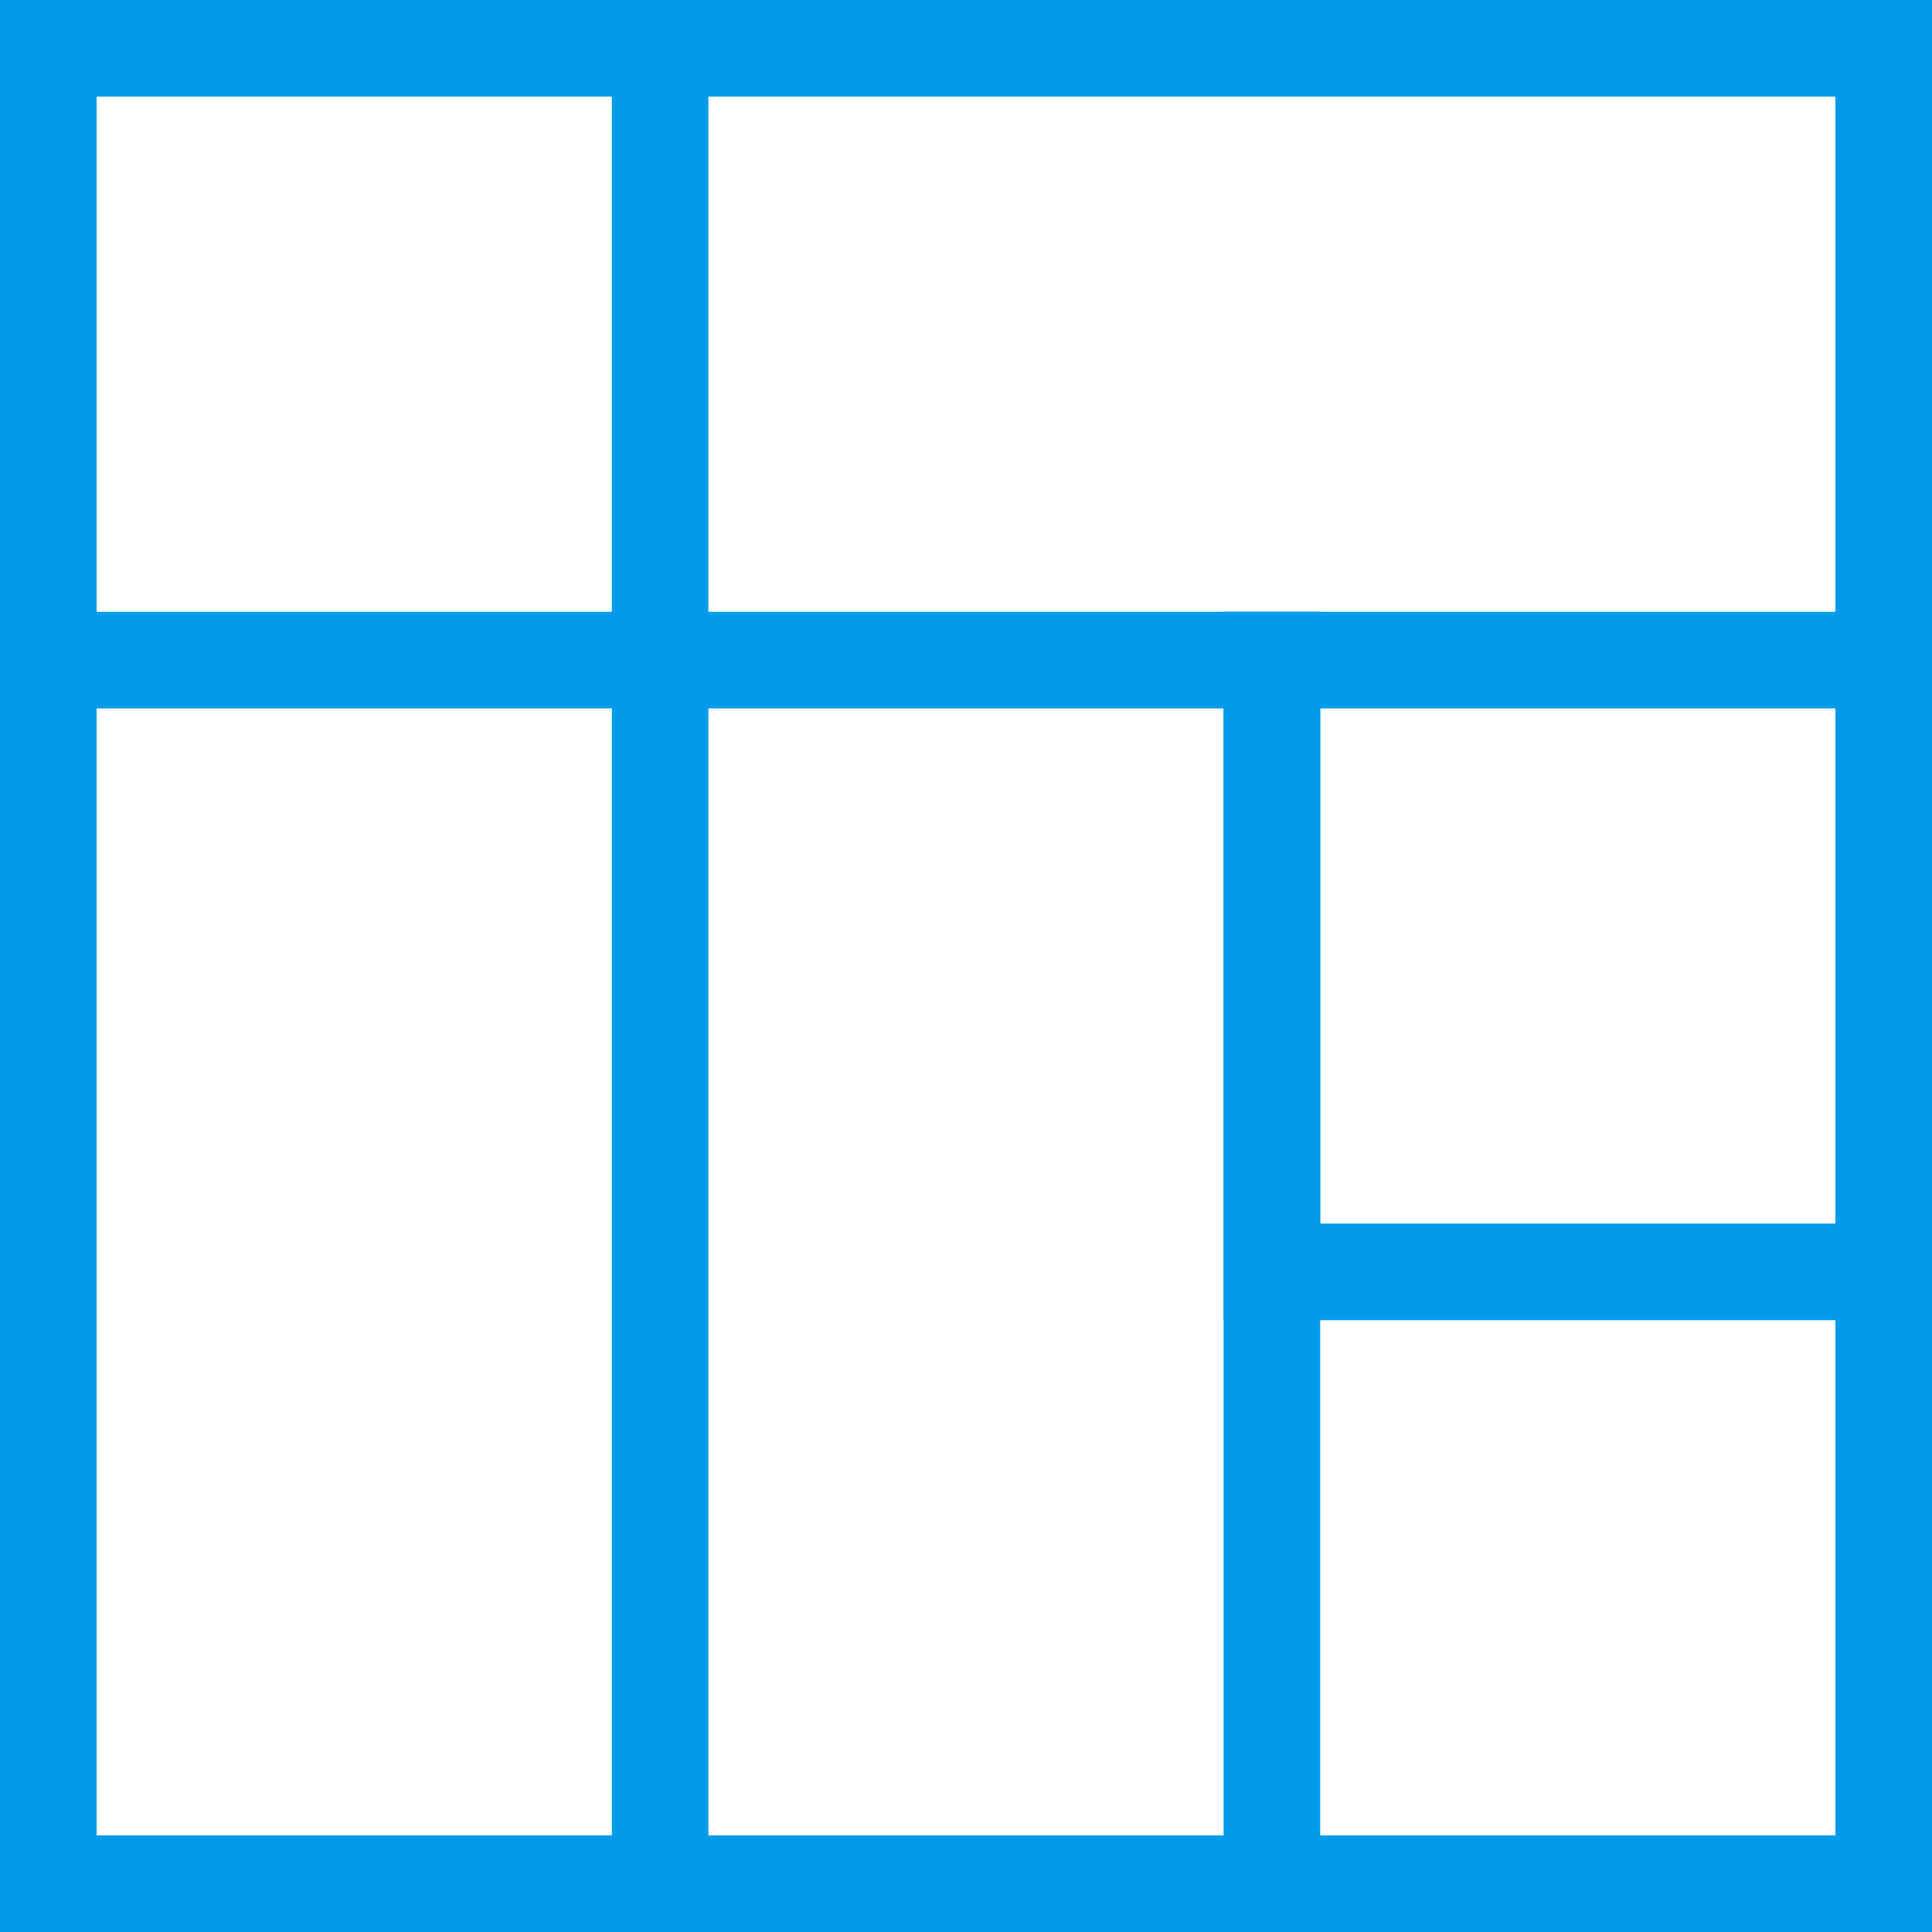
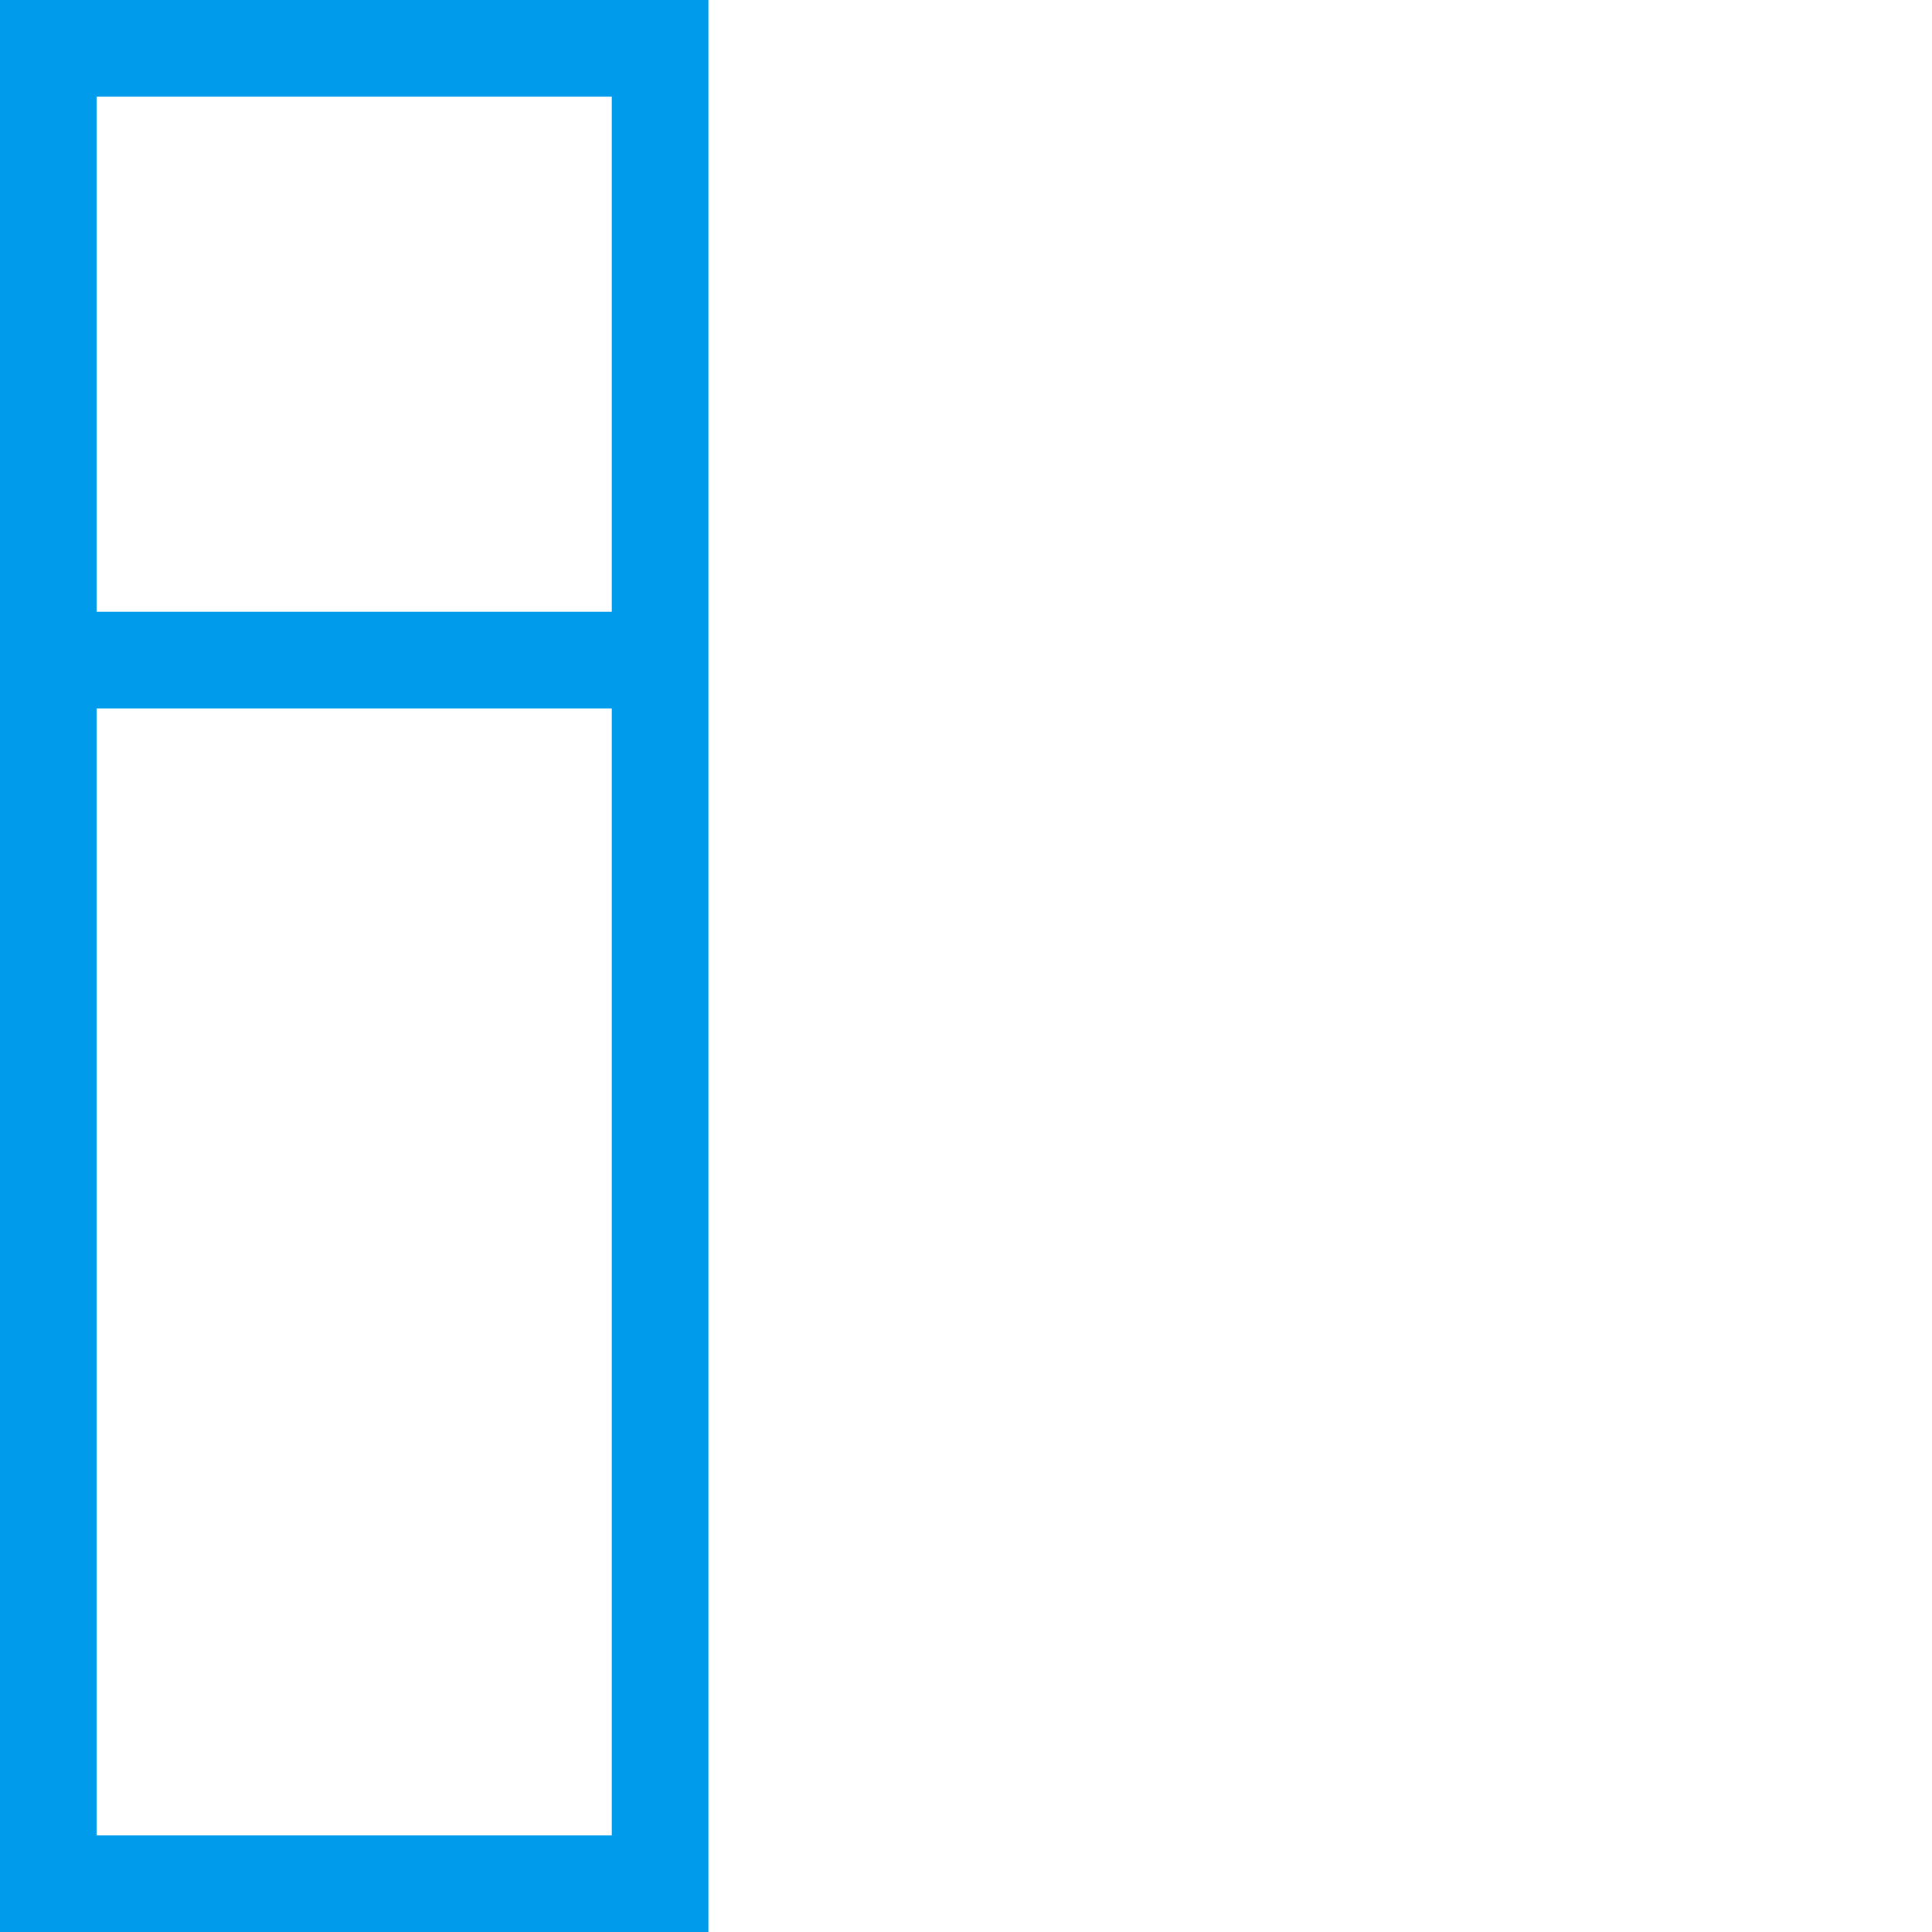
<svg xmlns="http://www.w3.org/2000/svg" width="60" height="60" viewBox="0 0 60 60">
  <g stroke="#009ceb" stroke-width="3" fill="none" fill-rule="evenodd">
-     <path d="M1.5 1.5h57v57h-57z" />
-     <path d="M1.5 1.5h19v57h-19zM39.5 20.5h19v19h-19z" />
-     <path d="M1.5 20.5h38v38h-38z" />
+     <path d="M1.5 1.5h19v57h-19zh19v19h-19z" />
  </g>
</svg>